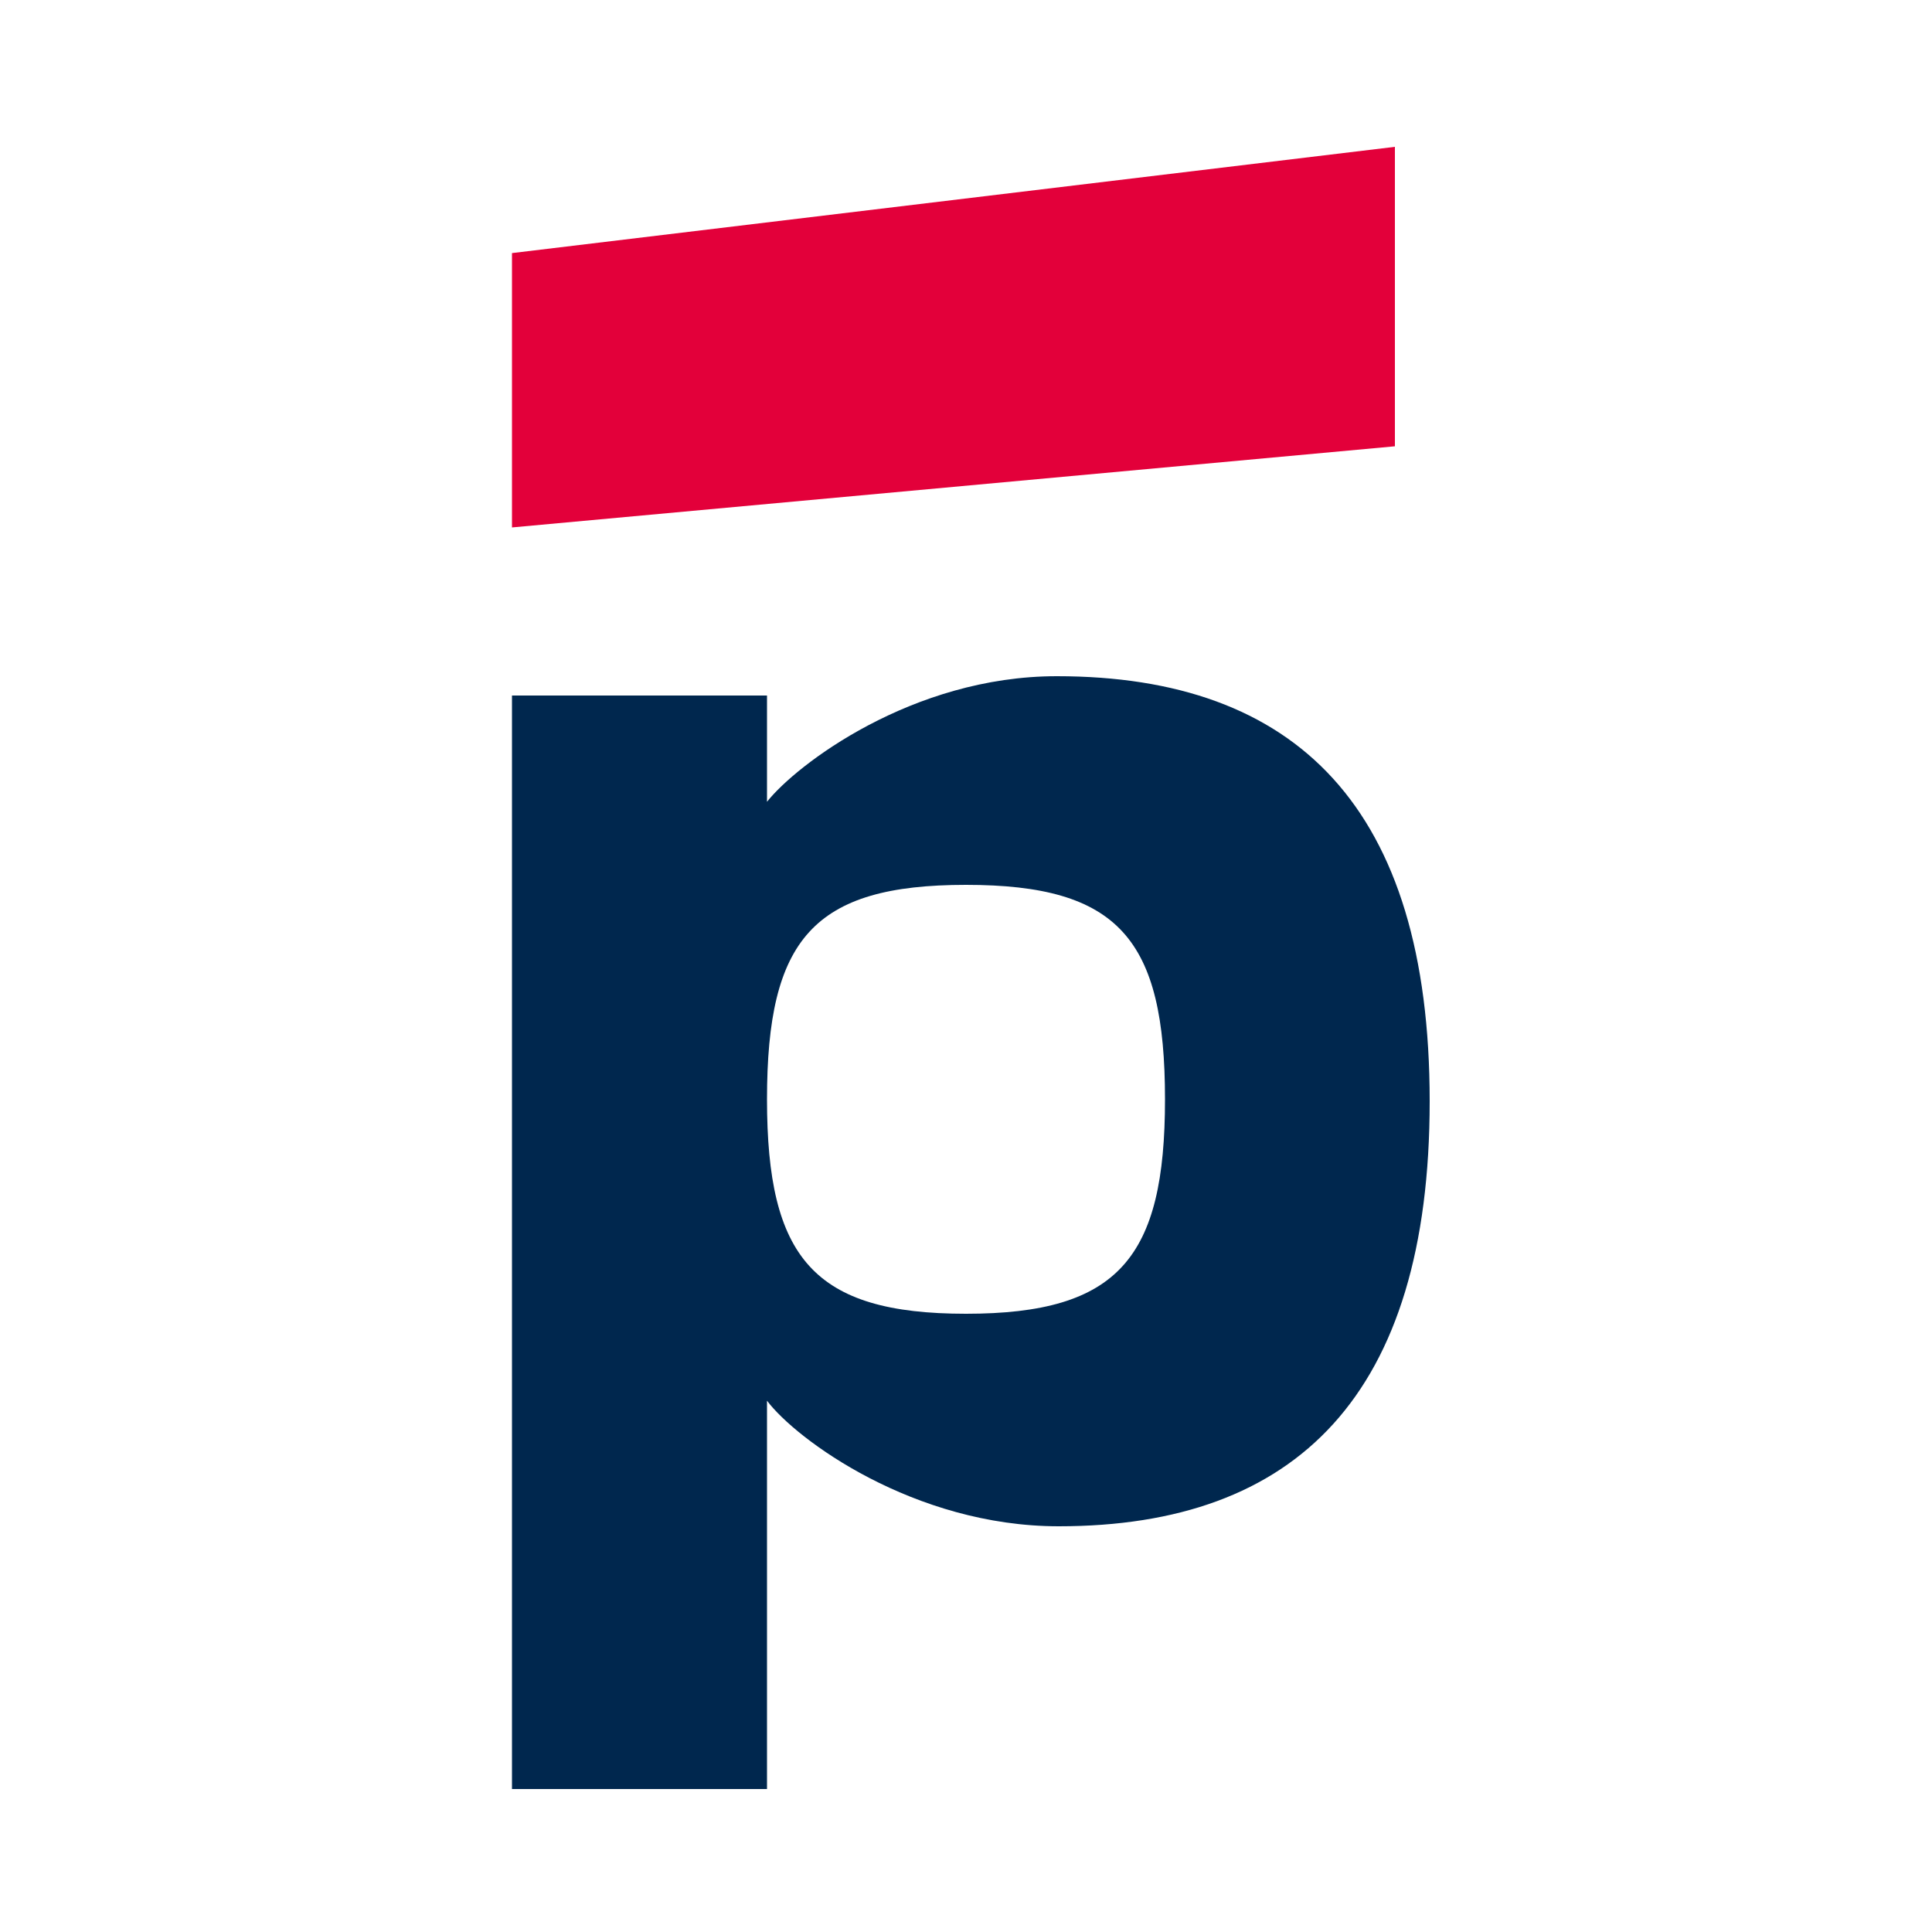
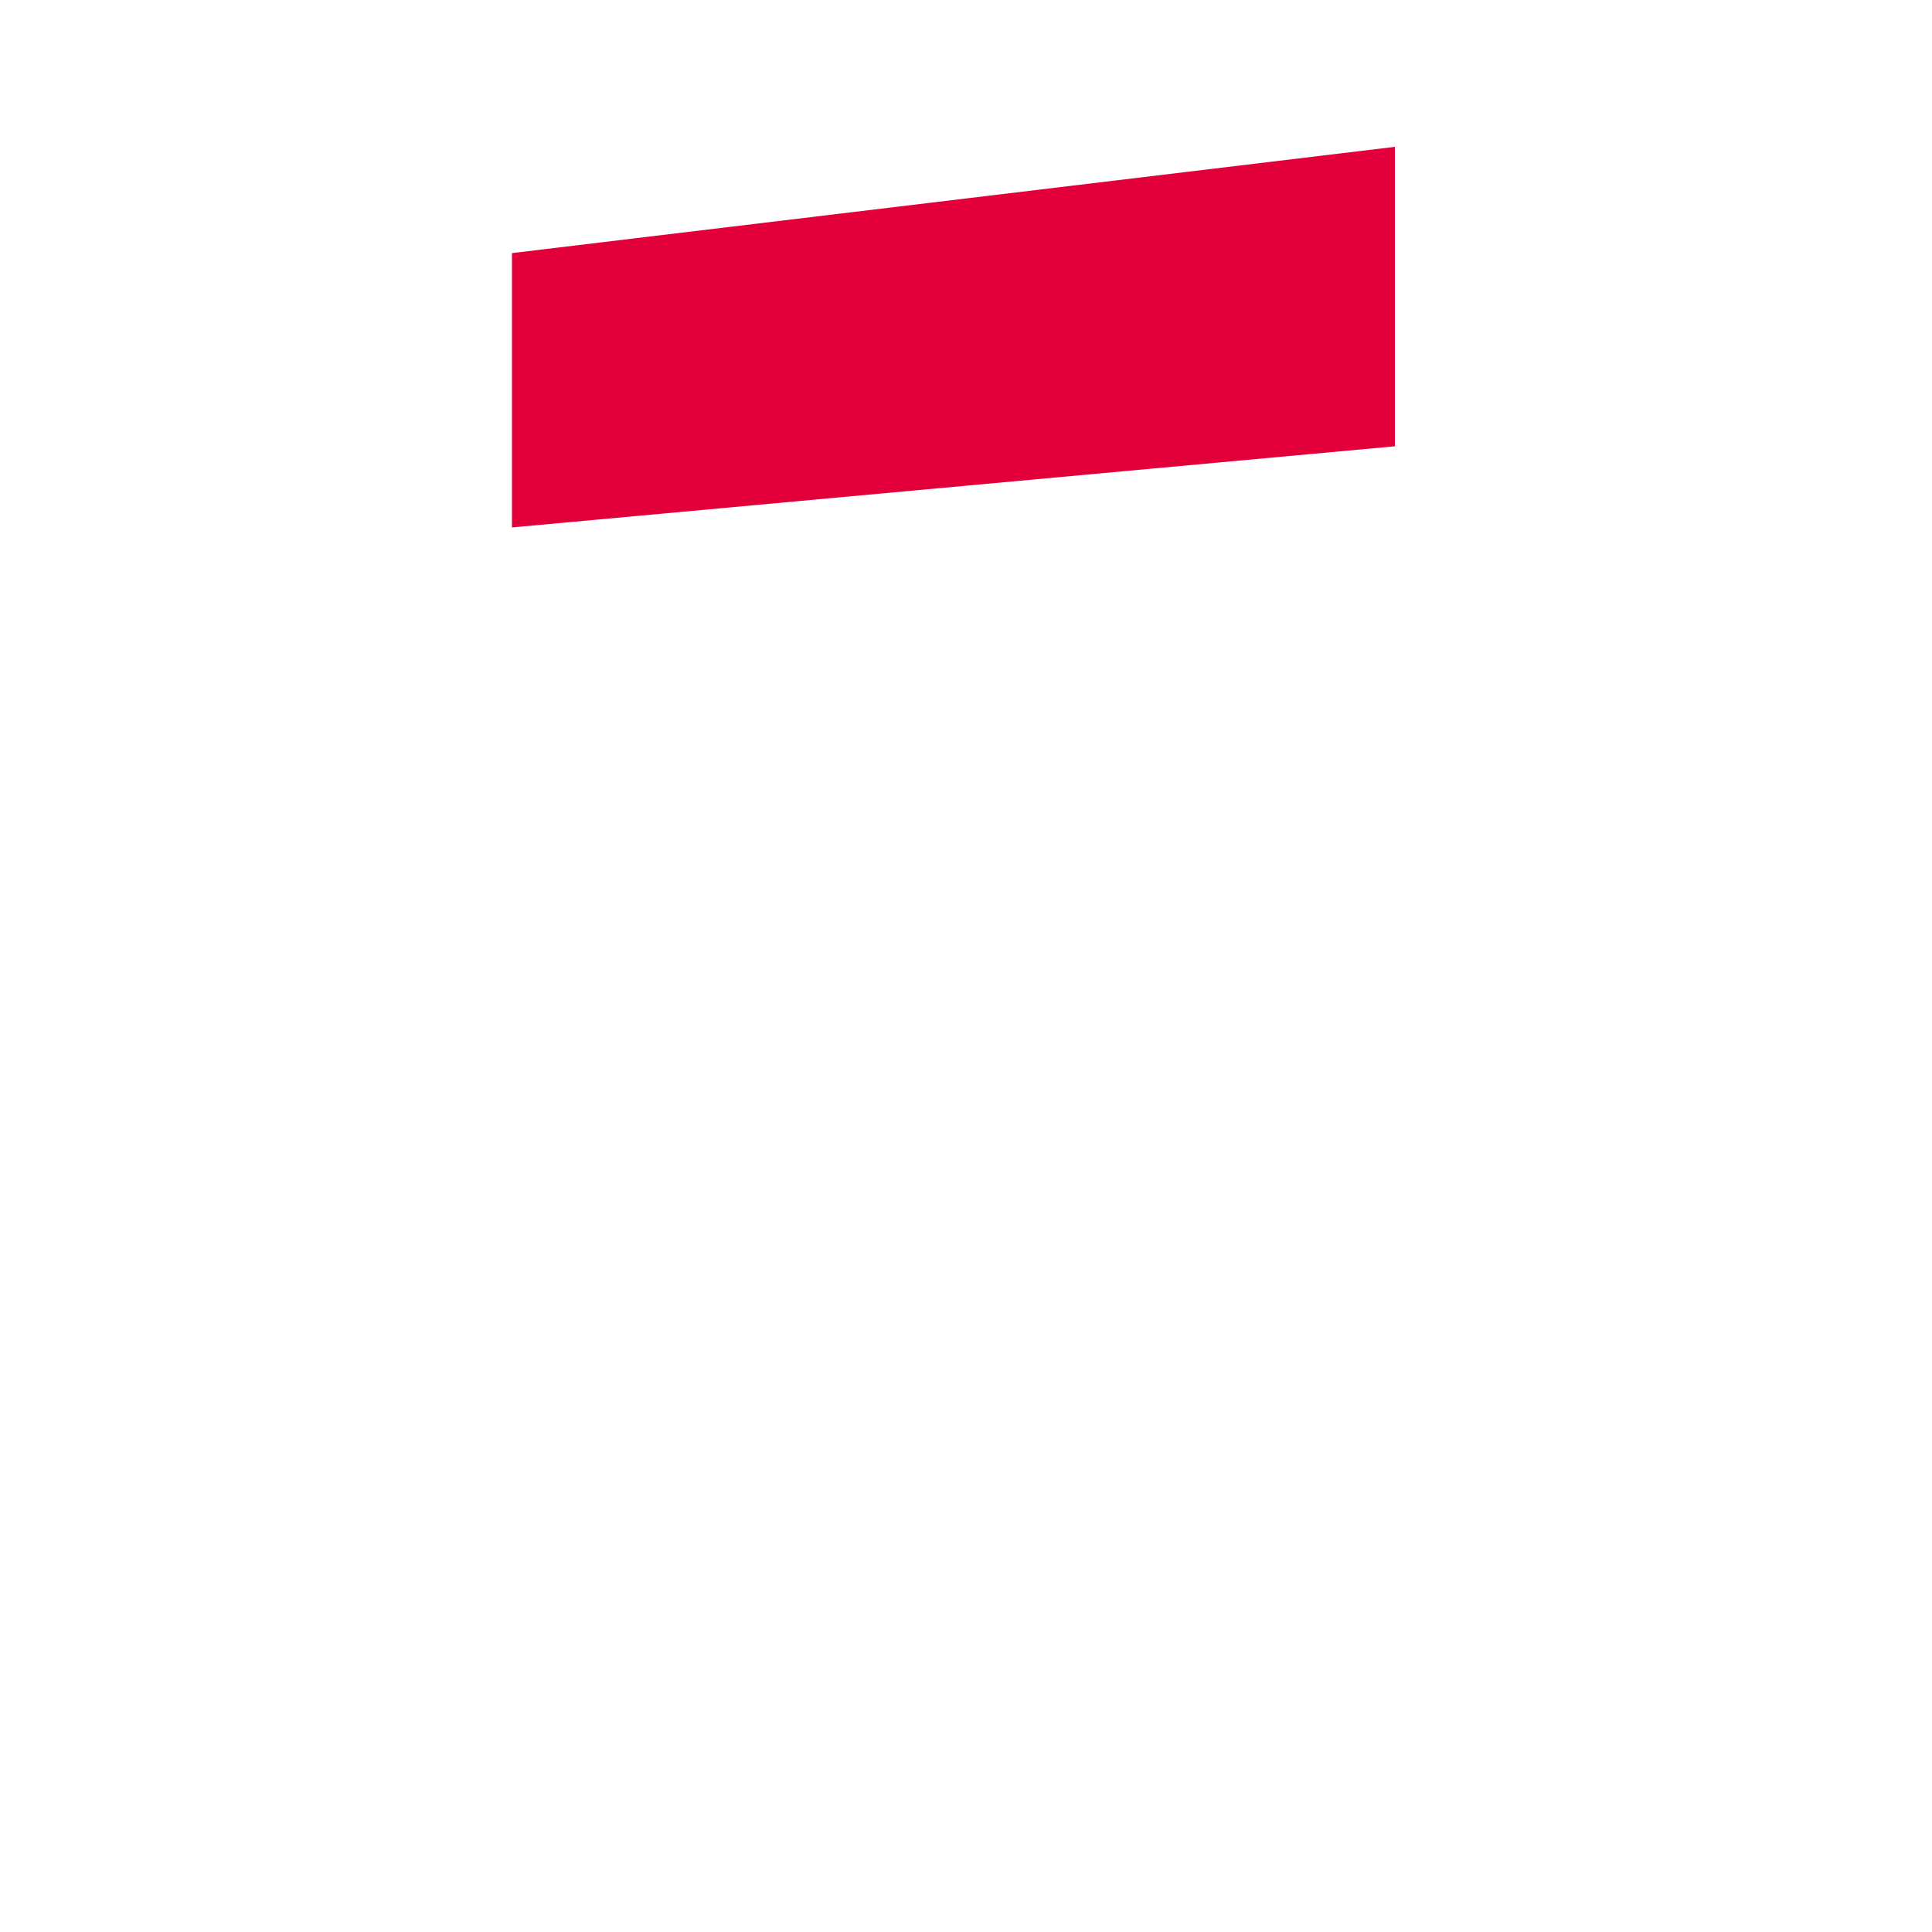
<svg xmlns="http://www.w3.org/2000/svg" id="Слой_1" x="0px" y="0px" viewBox="0 0 100 100" style="enable-background:new 0 0 100 100;" xml:space="preserve">
  <style type="text/css"> .st0{fill:#00274E;} .st1{fill:#E3003A;} </style>
-   <path class="st0" d="M54.7,35c-7.5,0-13.5,4.6-15,6.5V36H26.5v56.6h13.2V72.5c1.5,2,7.6,6.5,15.1,6.5C67.1,79,74,72.2,74,57 C74,41.8,67.1,35,54.7,35 M50,68c-7.9,0-10.3-2.9-10.3-11.1c0-8.3,2.4-11.1,10.3-11.1c7.9,0,10.3,2.8,10.3,11.1 C60.3,65.1,57.9,68,50,68" />
  <polygon class="st1" points="26.5,13.1 26.5,27.3 72.2,23.1 72.2,7.6 " />
</svg>